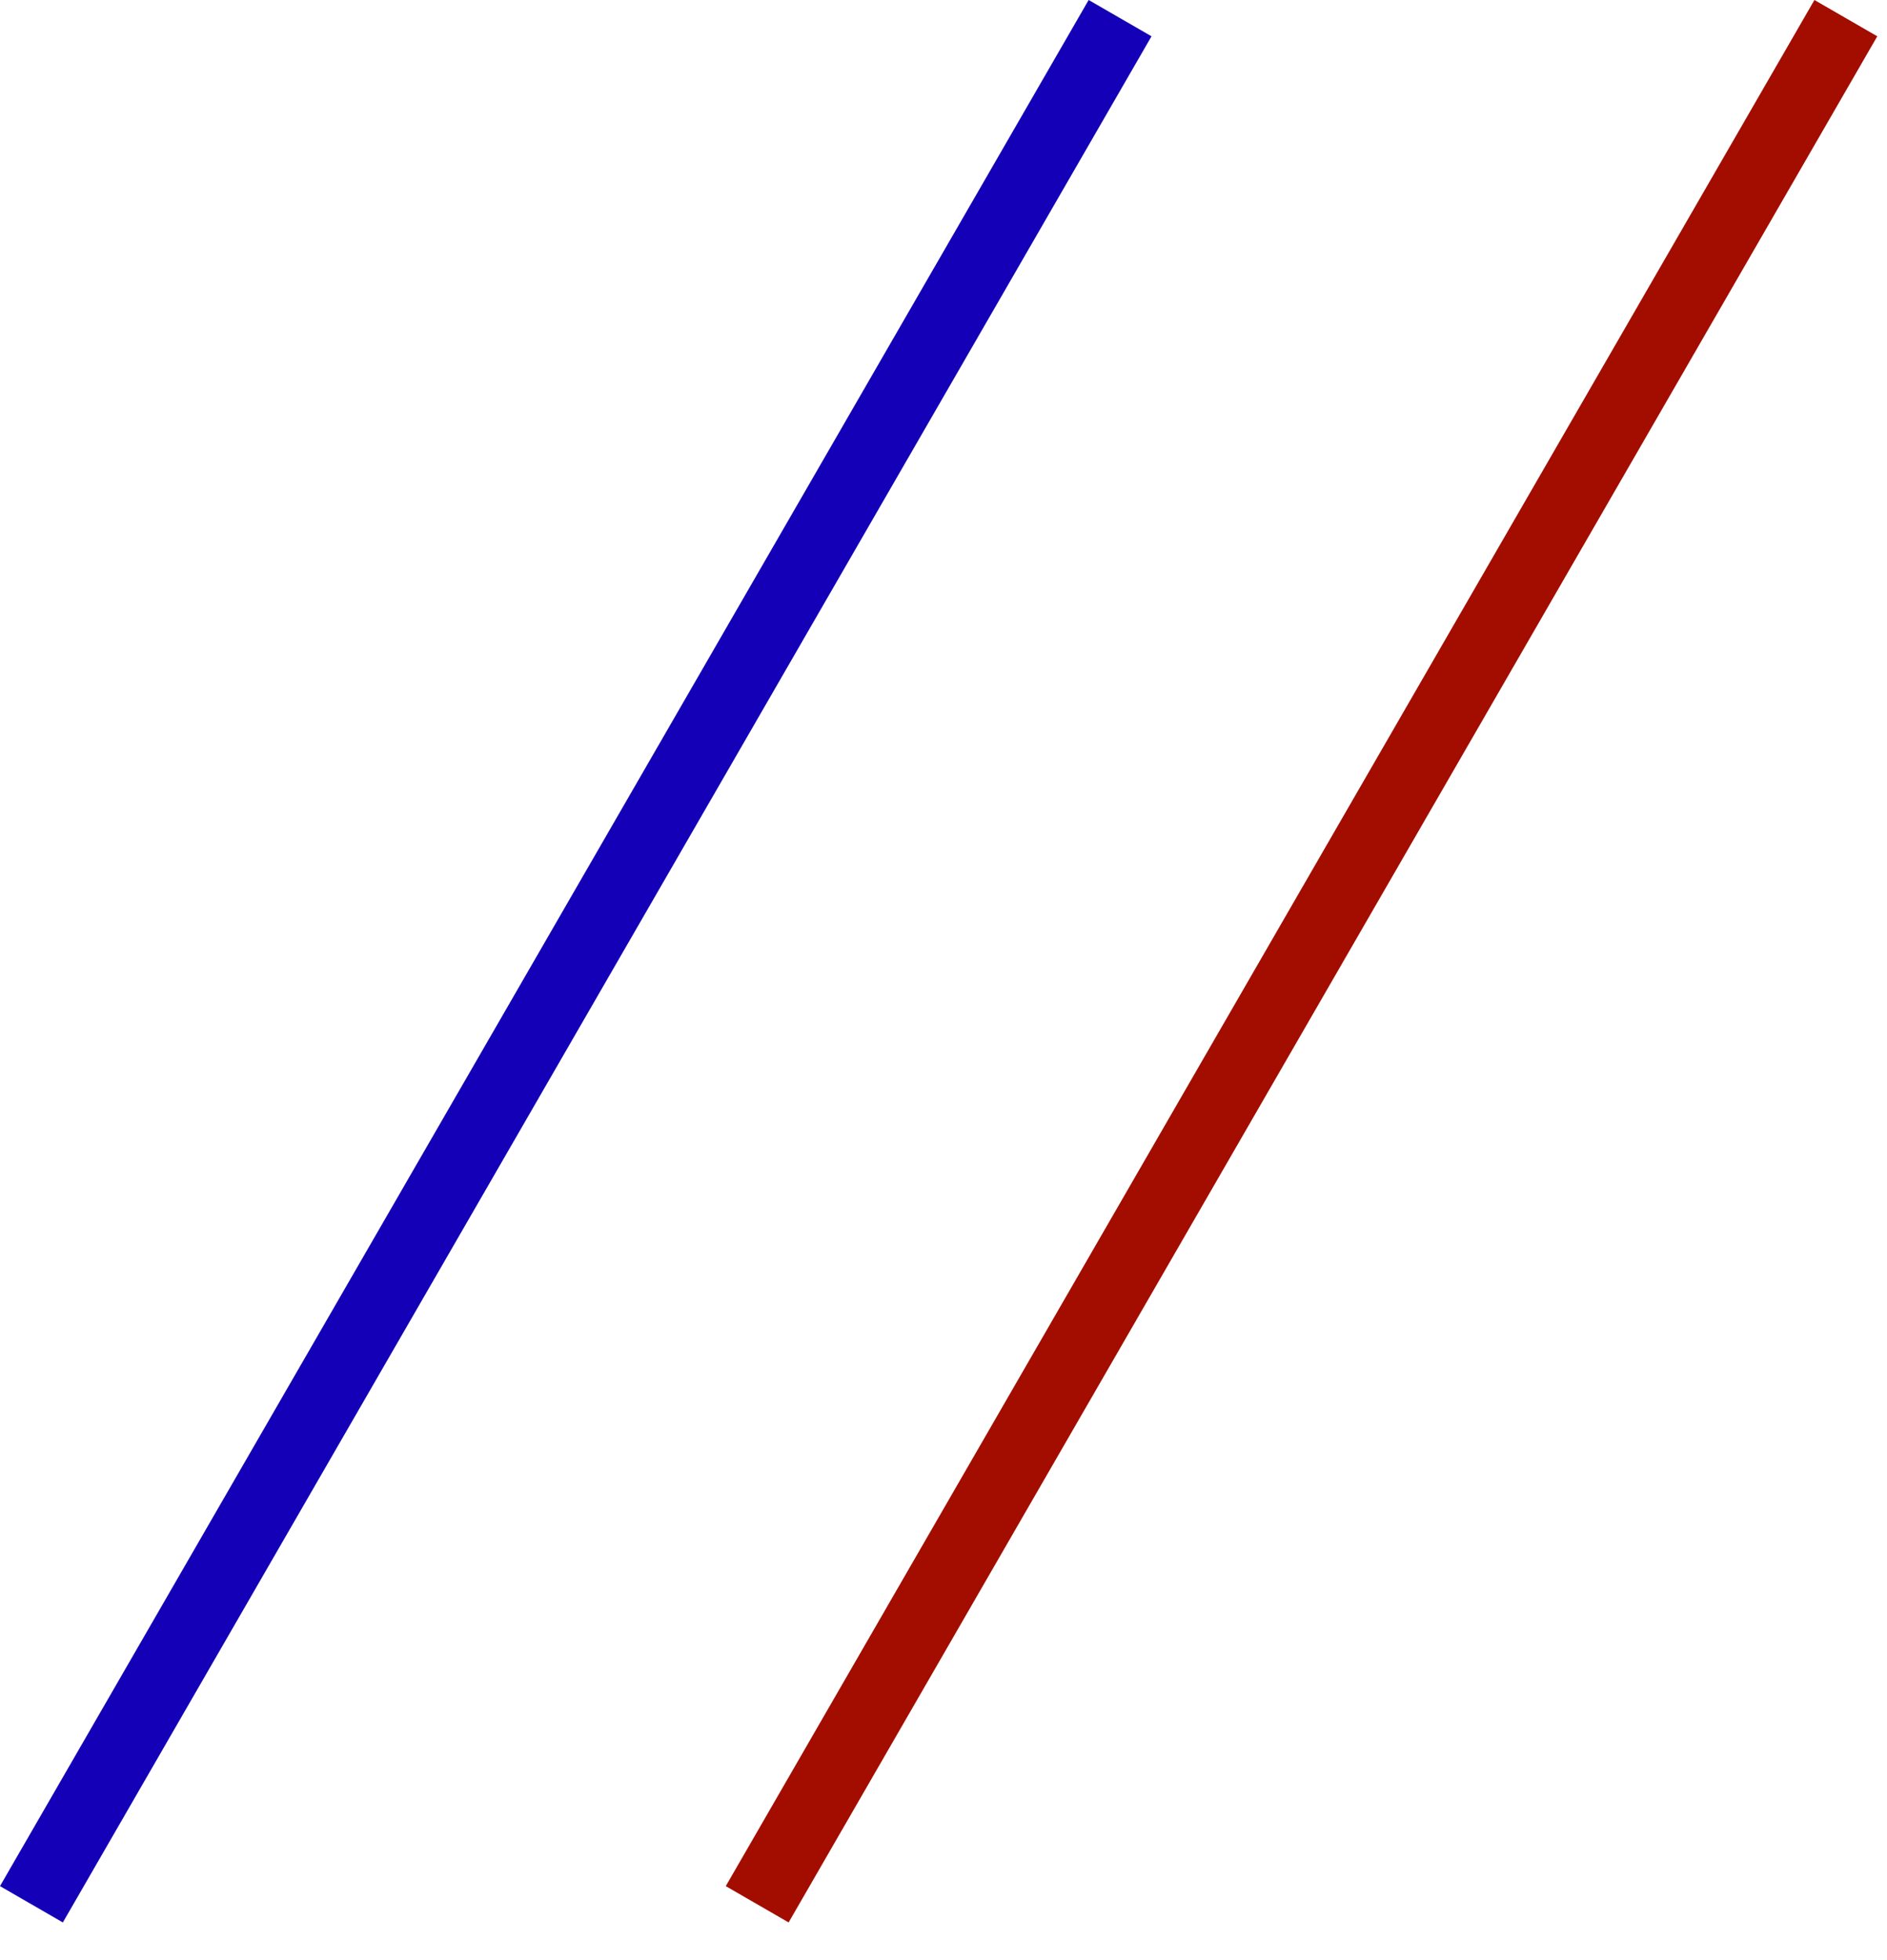
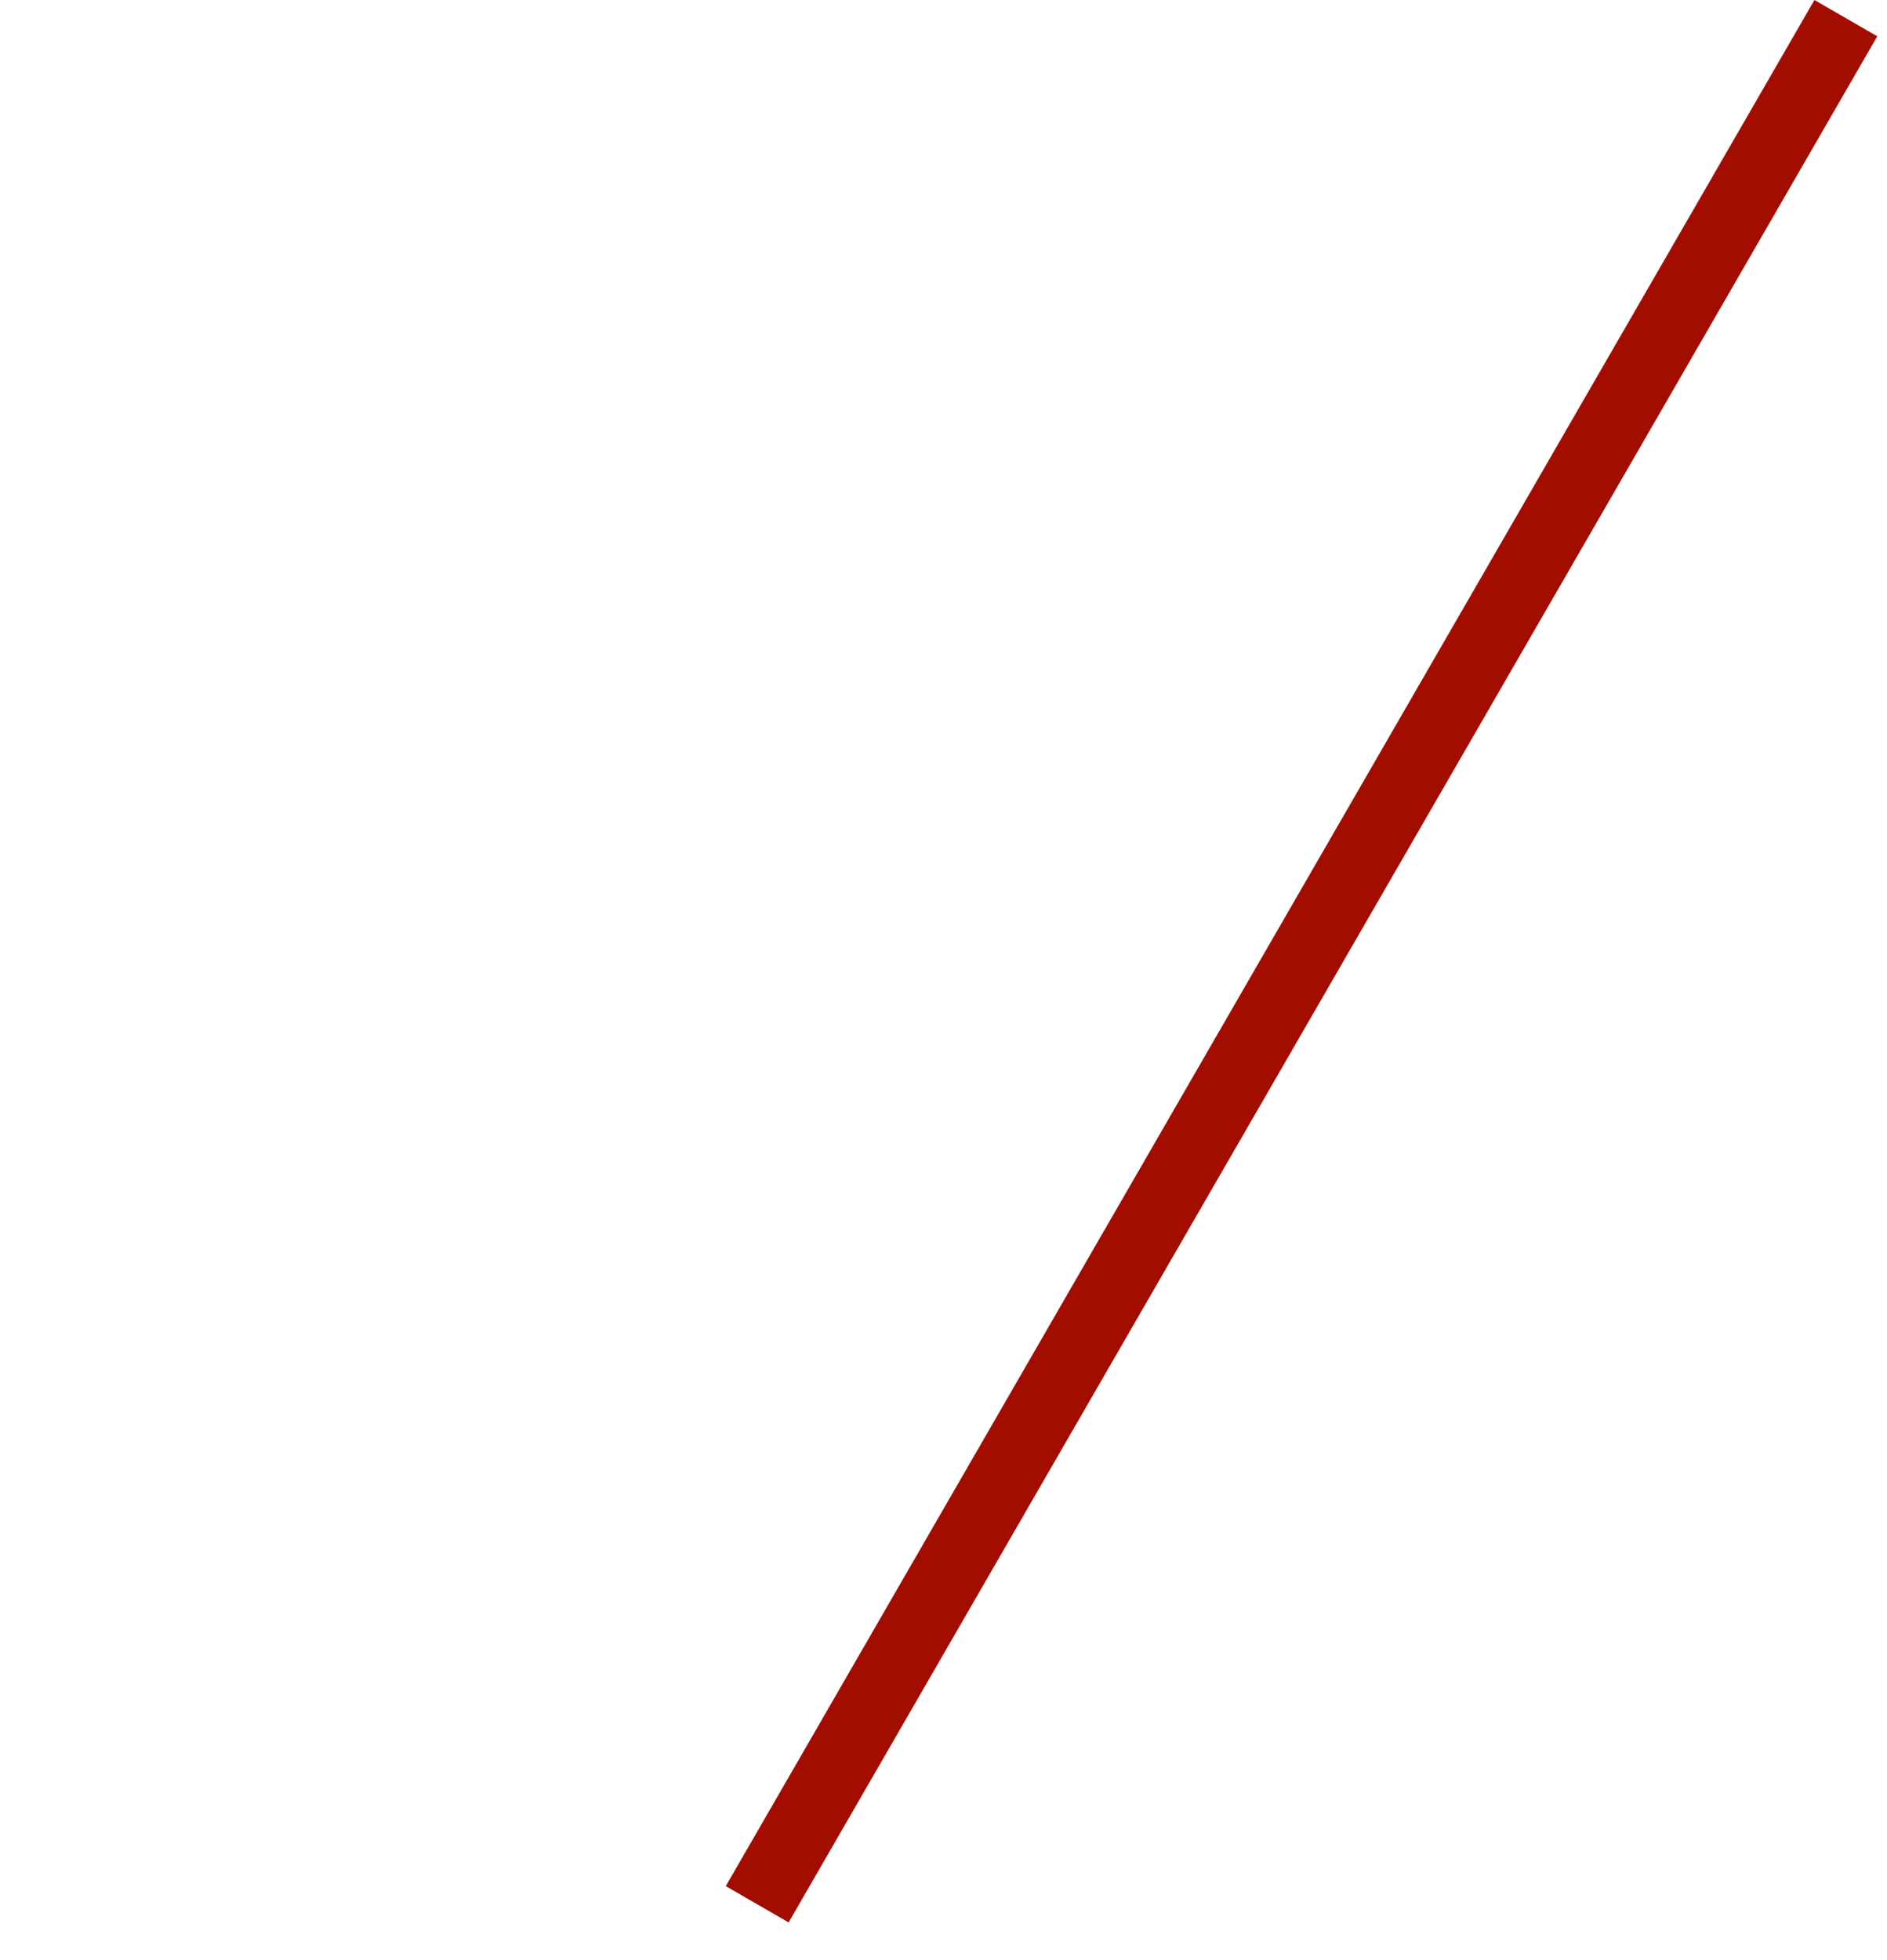
<svg xmlns="http://www.w3.org/2000/svg" width="26" height="27" viewBox="0 0 26 27" fill="none">
-   <line x1="15.433" y1="0.25" x2="0.433" y2="26.231" stroke="#1400B6" />
  <line x1="25.433" y1="0.25" x2="10.433" y2="26.231" stroke="#A30D00" />
</svg>